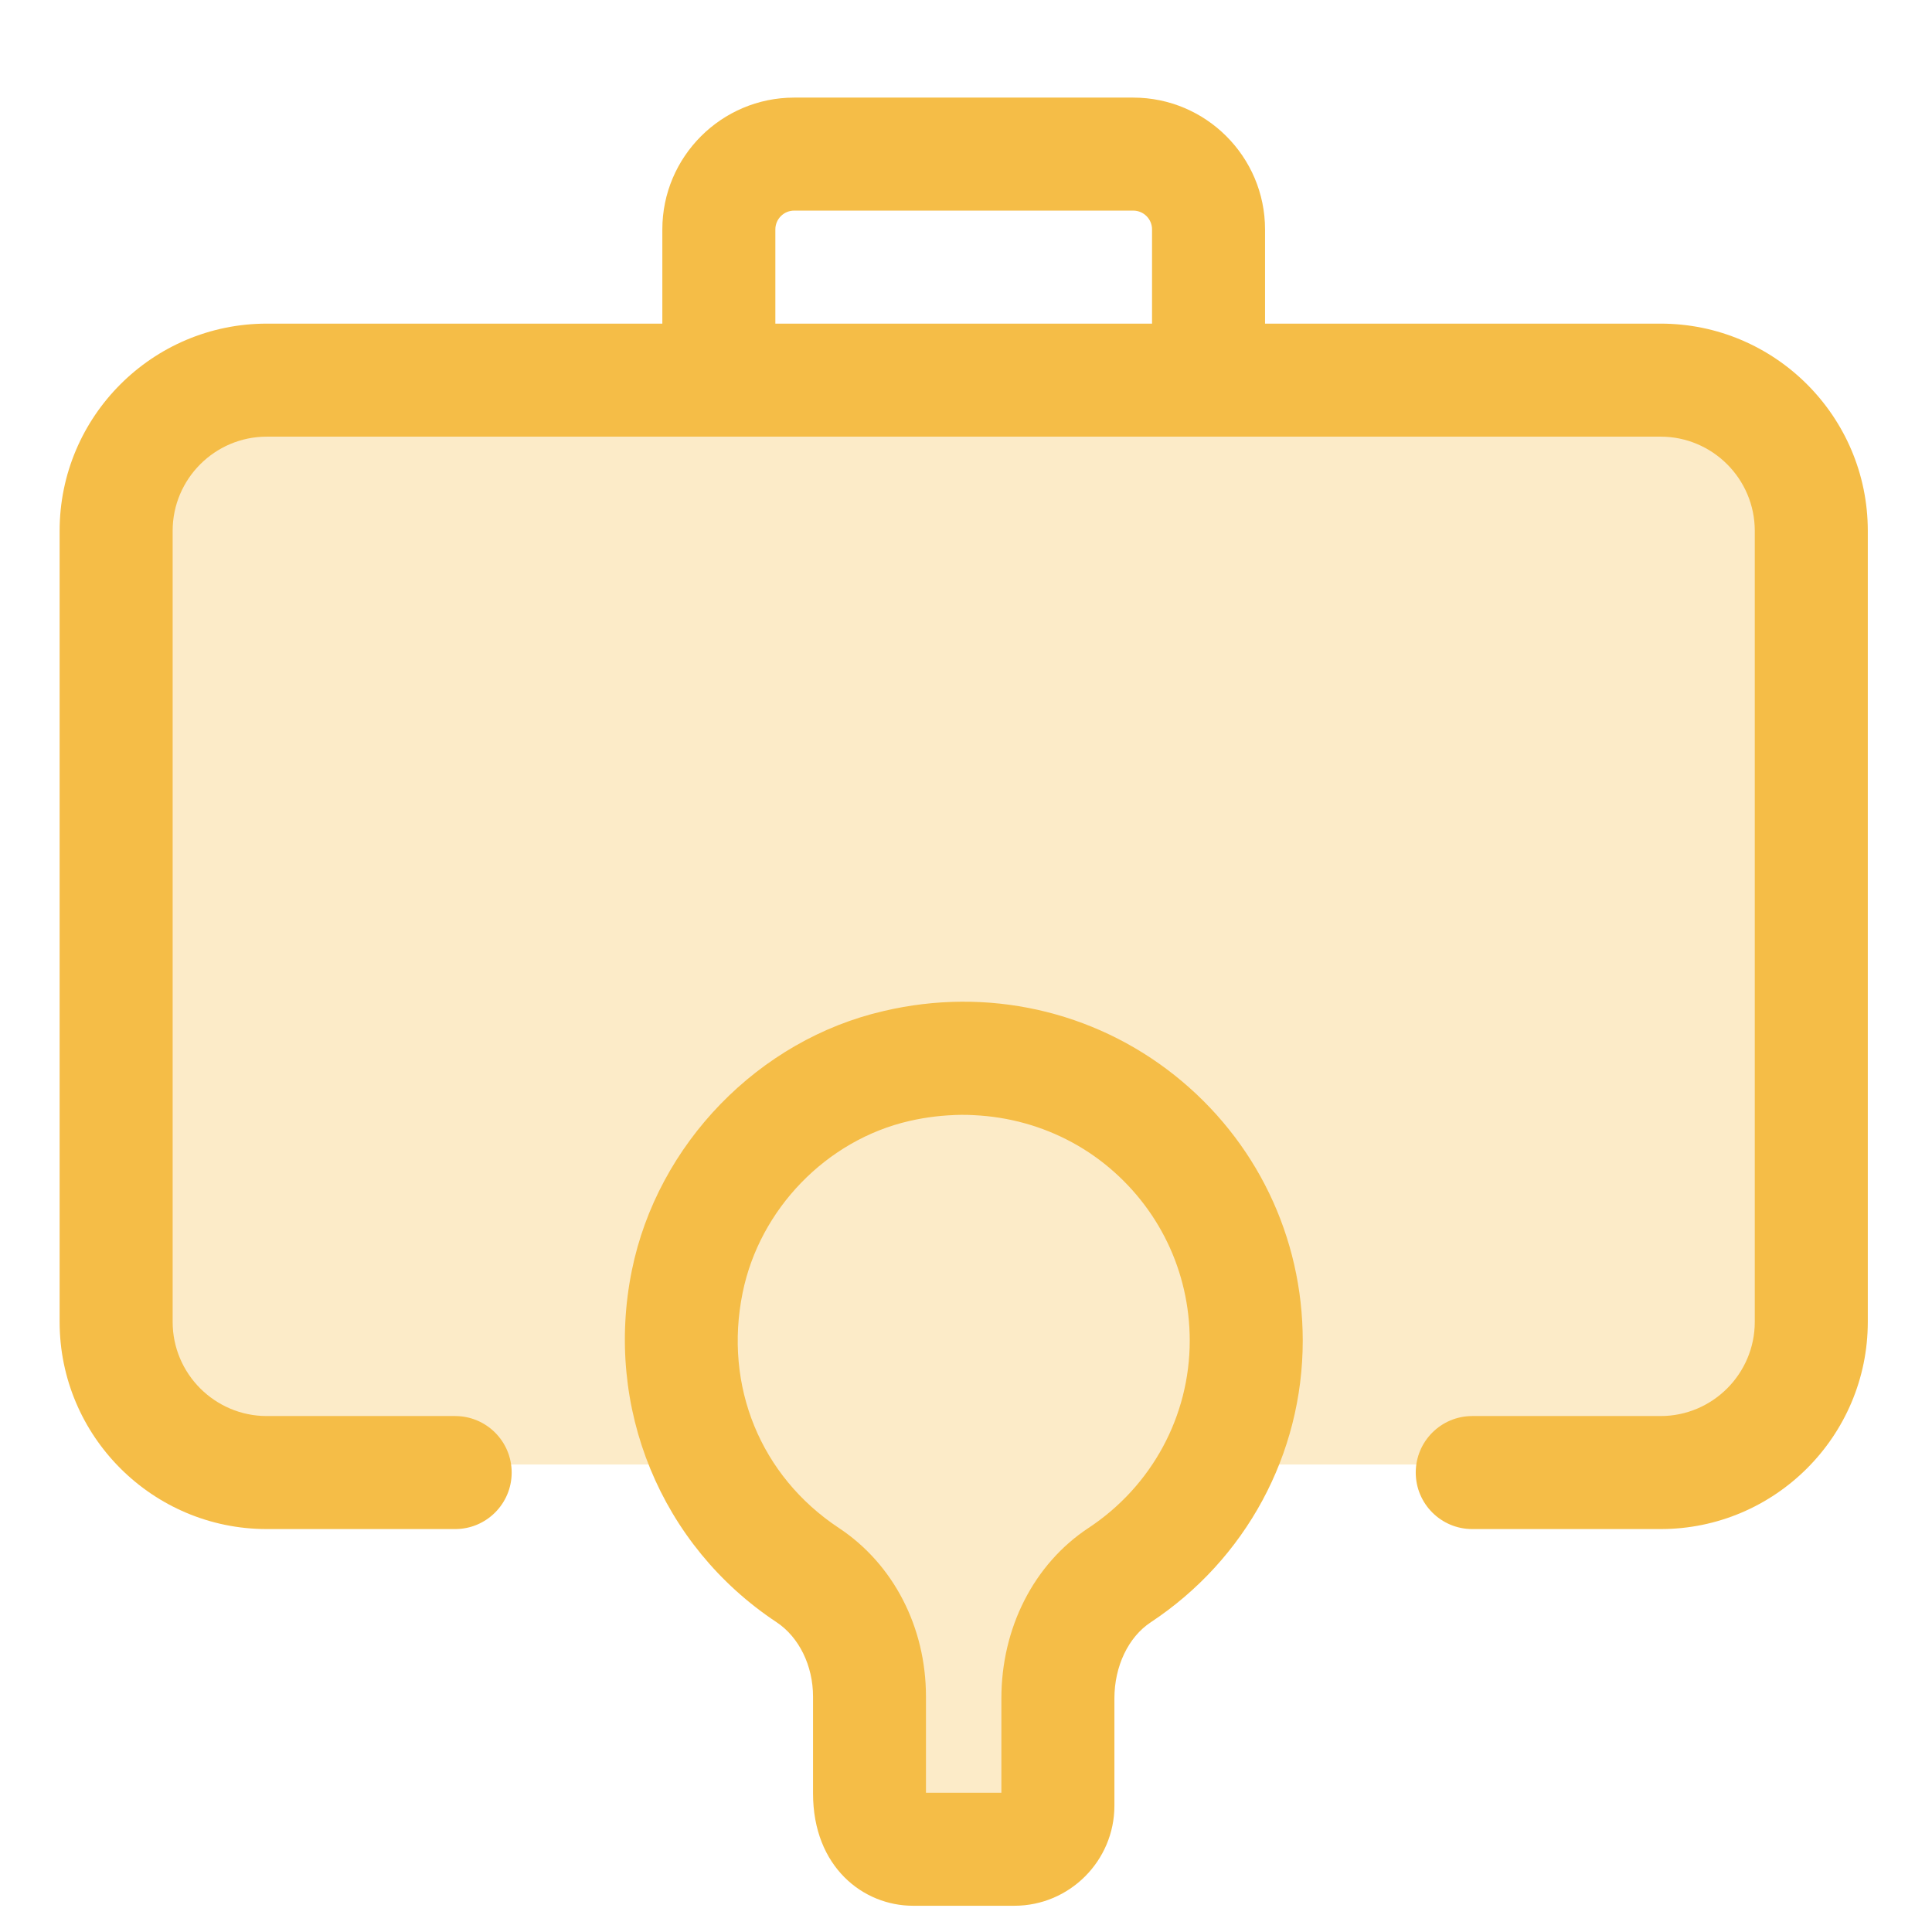
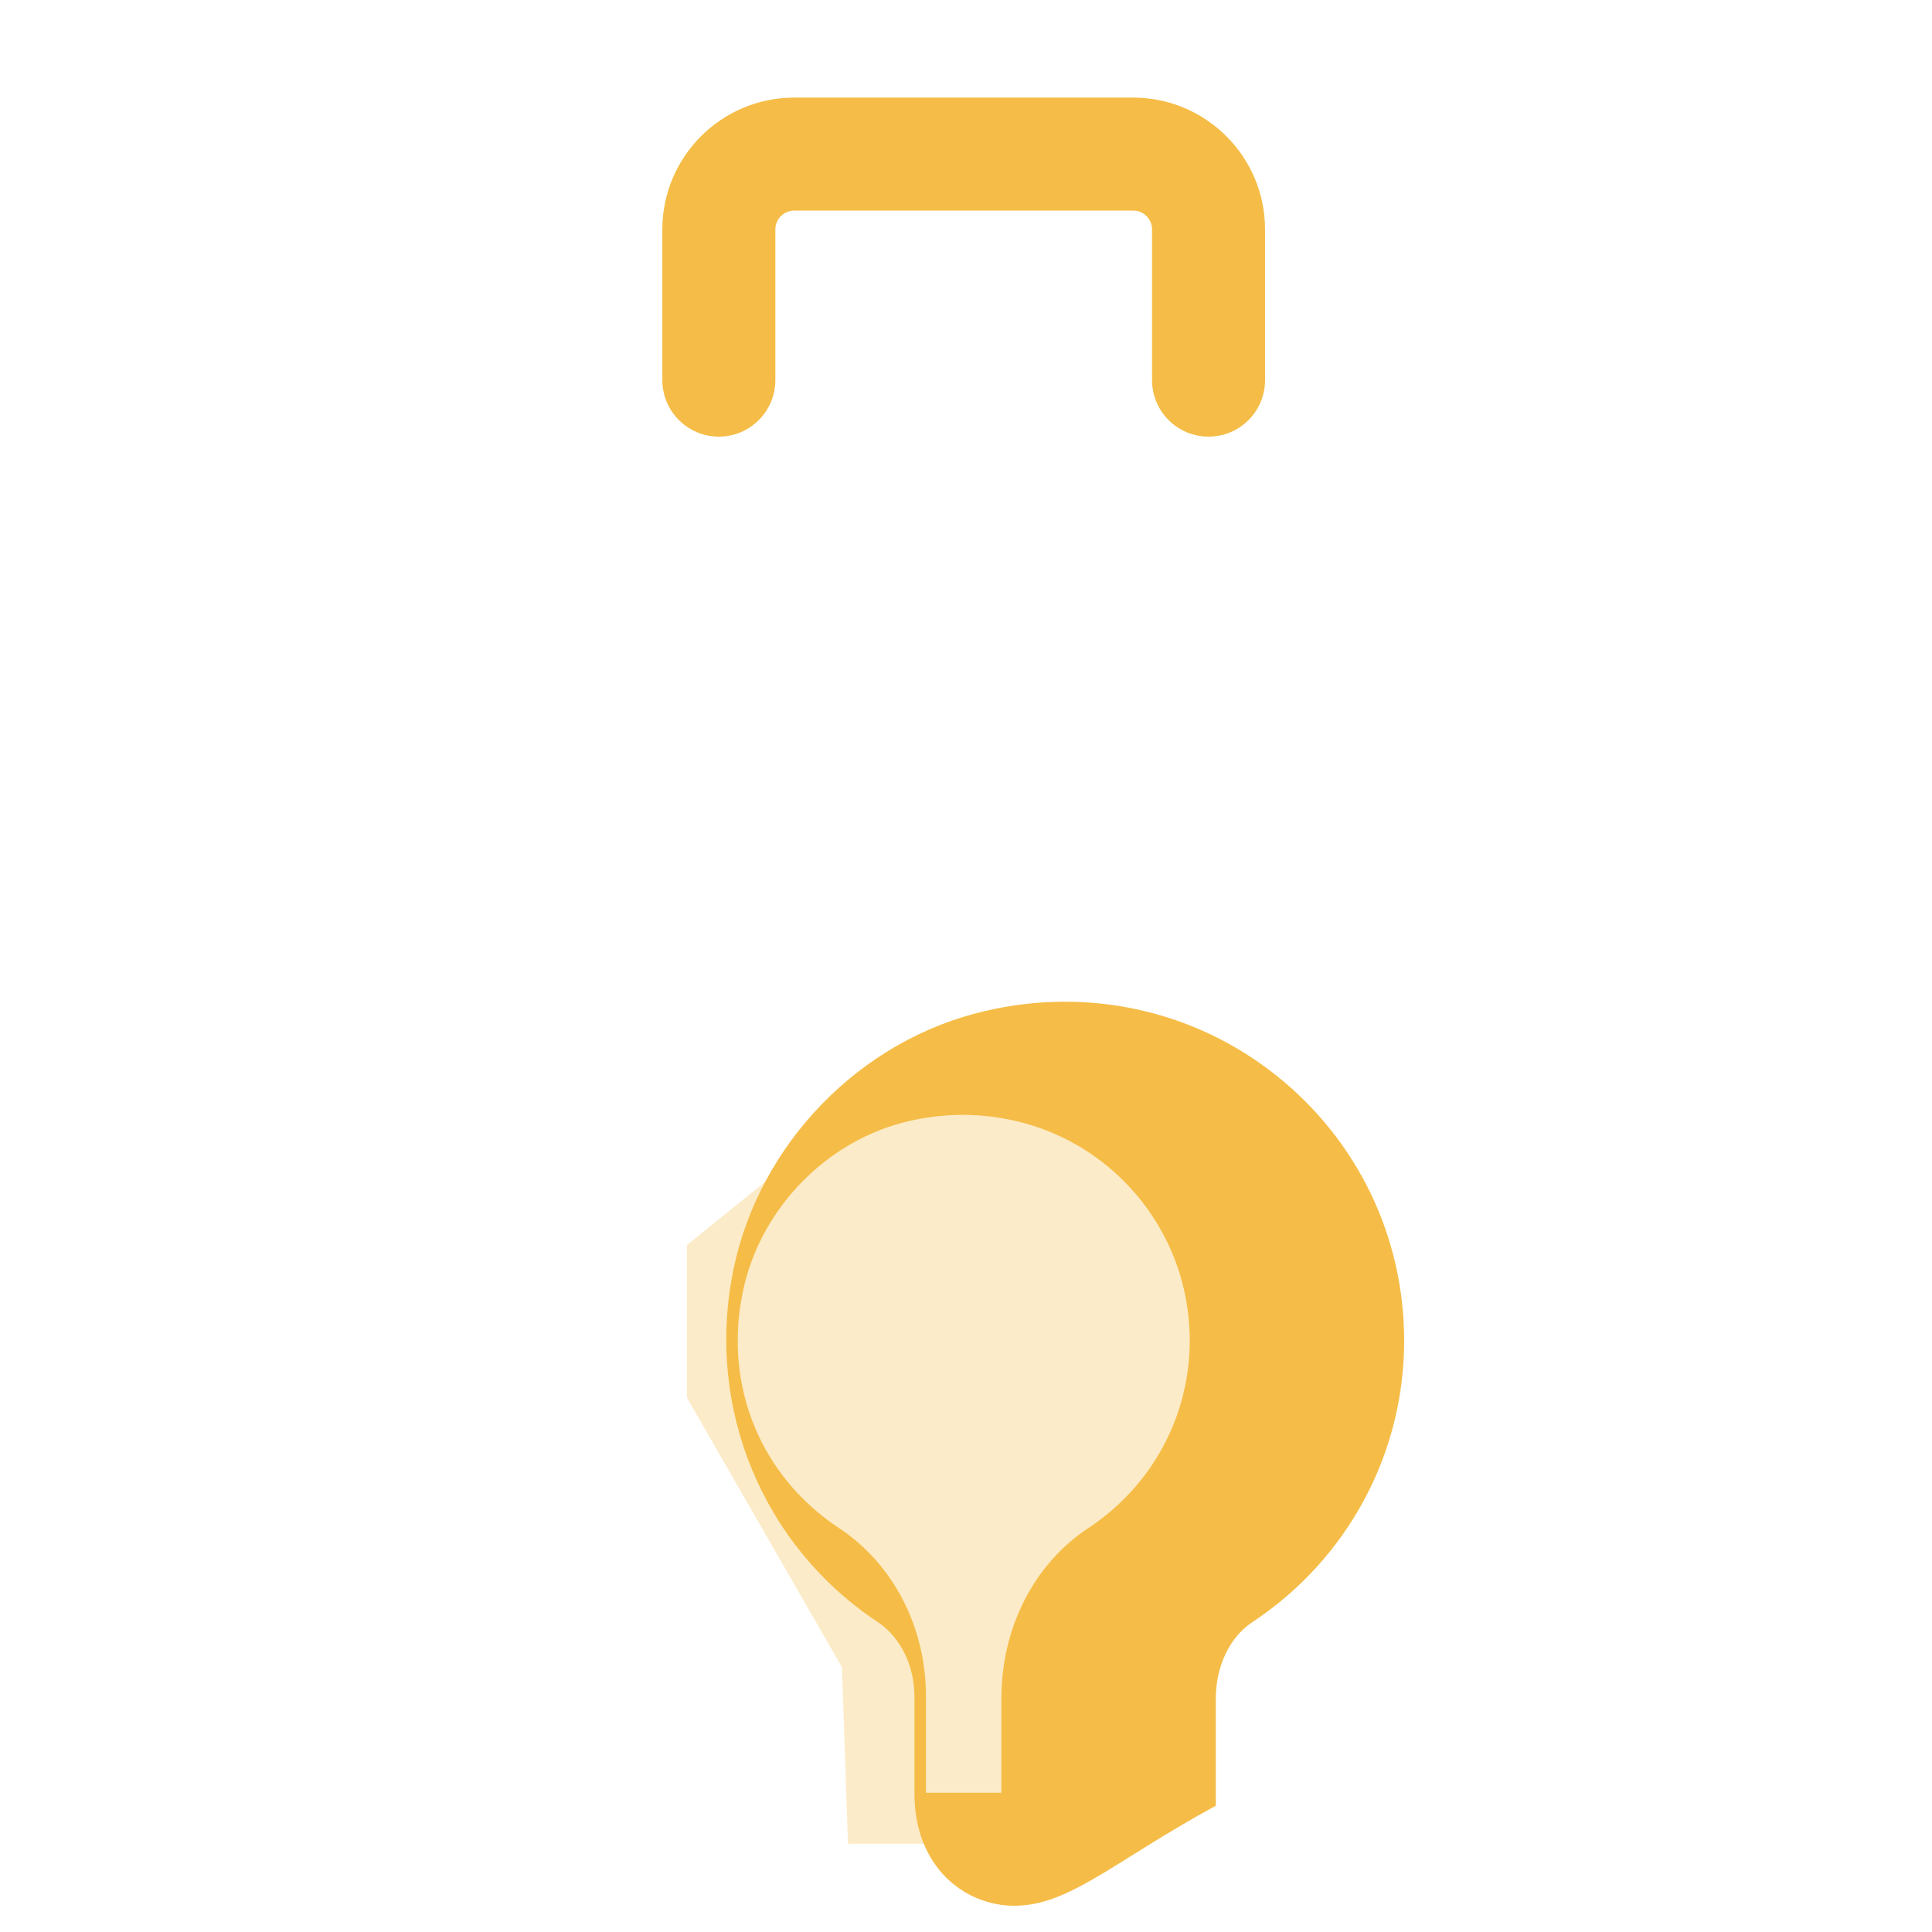
<svg xmlns="http://www.w3.org/2000/svg" version="1.1" id="Calque_1" x="0px" y="0px" viewBox="0 0 1080 1080" style="enable-background:new 0 0 1080 1080;" xml:space="preserve">
  <style type="text/css">
	.st0{opacity:0.3;fill:#F5BD47;}
	.st1{fill:#F5BD47;}
</style>
-   <polygon class="st0" points="990.67,818.67 686.67,818.67 665.07,654.67 534.67,585.33 406.67,665.33 389.33,818.67 78.67,818.67   78.67,234.67 990.67,234.67 " />
  <polygon class="st0" points="597.33,1030.67 474.03,1030.67 470.67,932 384,781.33 384,696 474.03,623.23 597.33,623.23 692,682.67   692,777.33 606.67,916 " />
  <g>
-     <path class="st1" d="M928.29,854.76H823c-17.44,0-31.59-14.15-31.59-31.59c0-17.44,14.15-31.59,31.59-31.59h105.29   c29.02,0,52.64-23.63,52.64-52.64V296.73c0-29.02-23.63-52.64-52.64-52.64H149.15c-29.02,0-52.64,23.62-52.64,52.64v442.21   c0,29.02,23.63,52.64,52.64,52.64h105.29c17.43,0,31.59,14.15,31.59,31.59c0,17.43-14.15,31.59-31.59,31.59H149.15   c-63.89,0-115.82-51.93-115.82-115.82V296.73c0-63.89,51.93-115.82,115.82-115.82h779.14c63.89,0,115.82,51.92,115.82,115.82   v442.21C1044.1,802.83,992.17,854.76,928.29,854.76z" />
-   </g>
+     </g>
  <g>
    <path class="st1" d="M675.59,244.08c-17.44,0-31.59-14.15-31.59-31.59v-84.23c0-5.82-4.72-10.53-10.53-10.53H443.96   c-5.81,0-10.53,4.71-10.53,10.53v84.23c0,17.43-14.15,31.59-31.59,31.59c-17.44,0-31.59-14.15-31.59-31.59v-84.23   c0-40.64,33.06-73.7,73.7-73.7h189.52c40.64,0,73.7,33.06,73.7,73.7v84.23C707.18,229.93,693.03,244.08,675.59,244.08z" />
  </g>
  <g>
-     <path class="st1" d="M567.06,1065.33h-56.69c-27.75,0-55.88-21.61-55.88-62.8v-54.12c0-17.31-7.84-33.27-20.43-41.61   c-64.65-42.84-96.4-119.99-80.86-196.6c14.32-70.67,70.93-129,140.88-145.05c57.78-13.56,117.08-0.21,162.57,35.96   c45.52,36.22,71.59,90.3,71.59,148.37c0,63.42-31.8,122.26-85.03,157.43c-12.46,8.26-20.25,24.52-20.25,42.49v60.02   C622.95,1040.23,597.85,1065.33,567.06,1065.33z M517.66,1002.16h42.12v-52.73c0-39.5,18.19-75.13,48.64-95.26   c35.46-23.38,56.65-62.54,56.65-104.7c0-38.75-17.39-74.8-47.76-98.98c-30.41-24.13-70.42-32.72-109.08-23.83   c-46.24,10.66-83.64,49.28-93.11,96.06c-10.57,52.05,10.02,102.42,53.78,131.4c30.53,20.18,48.72,55.43,48.72,94.26v53.78H517.66z" />
+     <path class="st1" d="M567.06,1065.33c-27.75,0-55.88-21.61-55.88-62.8v-54.12c0-17.31-7.84-33.27-20.43-41.61   c-64.65-42.84-96.4-119.99-80.86-196.6c14.32-70.67,70.93-129,140.88-145.05c57.78-13.56,117.08-0.21,162.57,35.96   c45.52,36.22,71.59,90.3,71.59,148.37c0,63.42-31.8,122.26-85.03,157.43c-12.46,8.26-20.25,24.52-20.25,42.49v60.02   C622.95,1040.23,597.85,1065.33,567.06,1065.33z M517.66,1002.16h42.12v-52.73c0-39.5,18.19-75.13,48.64-95.26   c35.46-23.38,56.65-62.54,56.65-104.7c0-38.75-17.39-74.8-47.76-98.98c-30.41-24.13-70.42-32.72-109.08-23.83   c-46.24,10.66-83.64,49.28-93.11,96.06c-10.57,52.05,10.02,102.42,53.78,131.4c30.53,20.18,48.72,55.43,48.72,94.26v53.78H517.66z" />
  </g>
</svg>